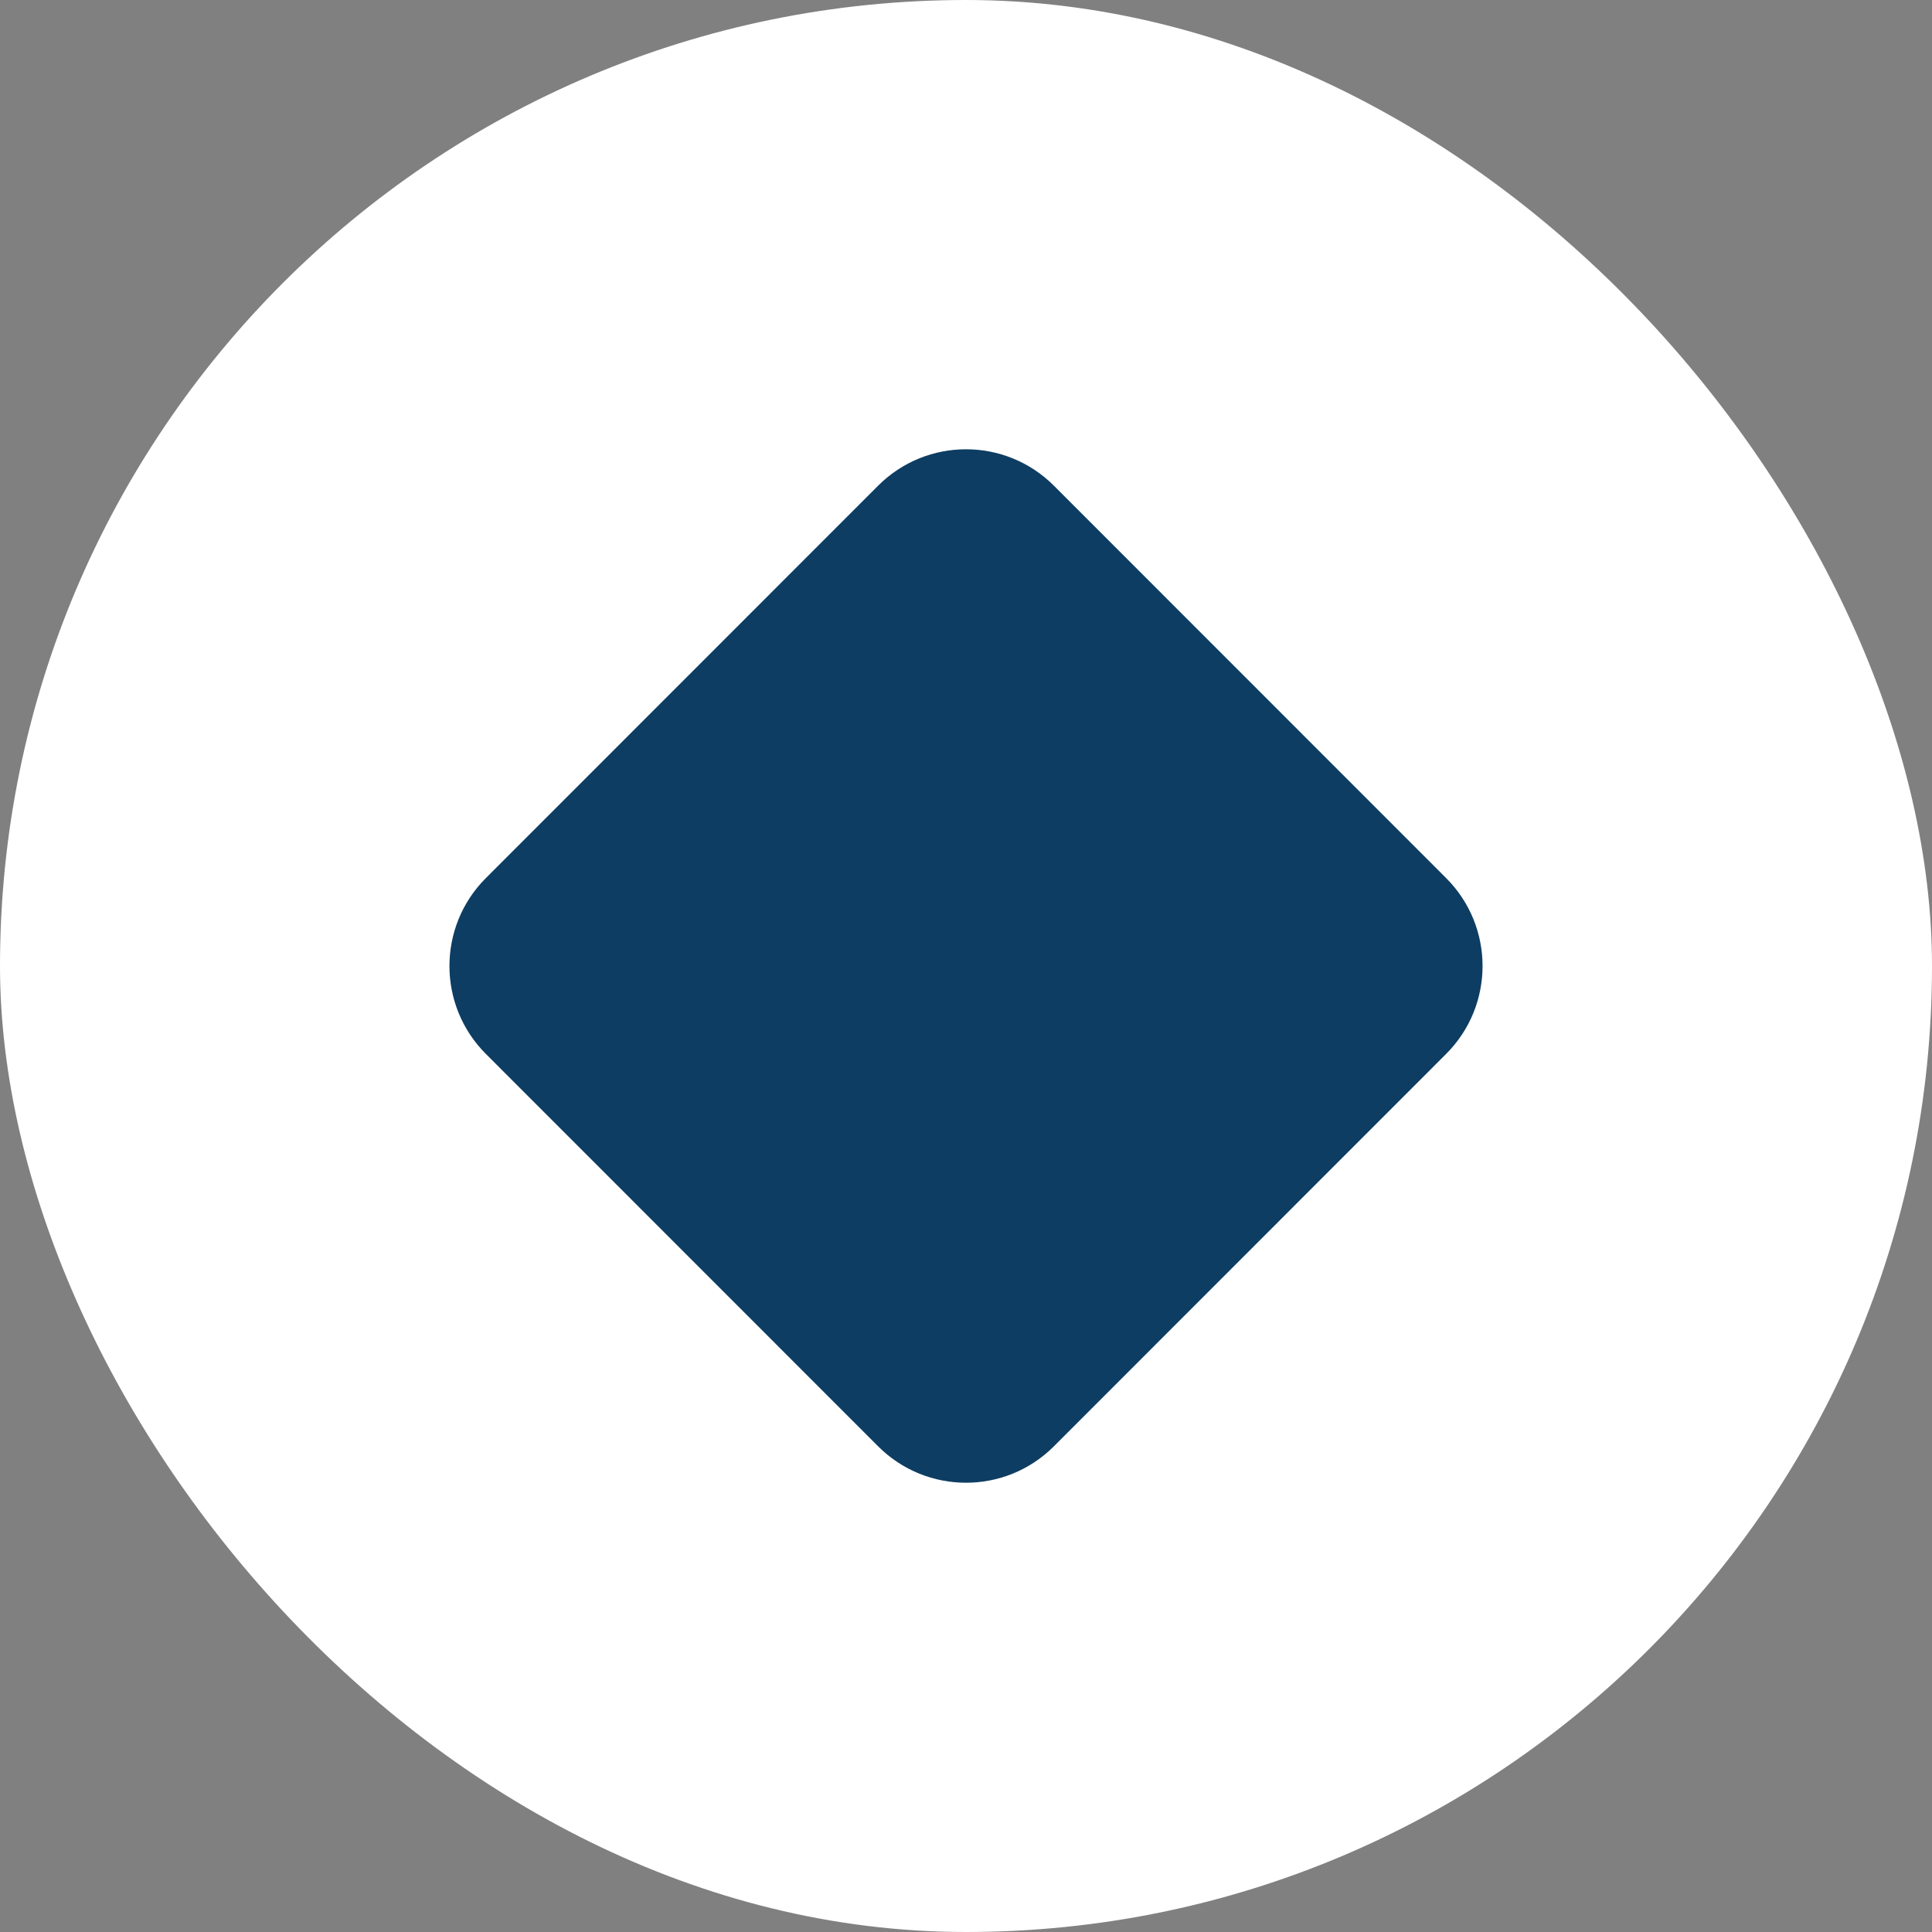
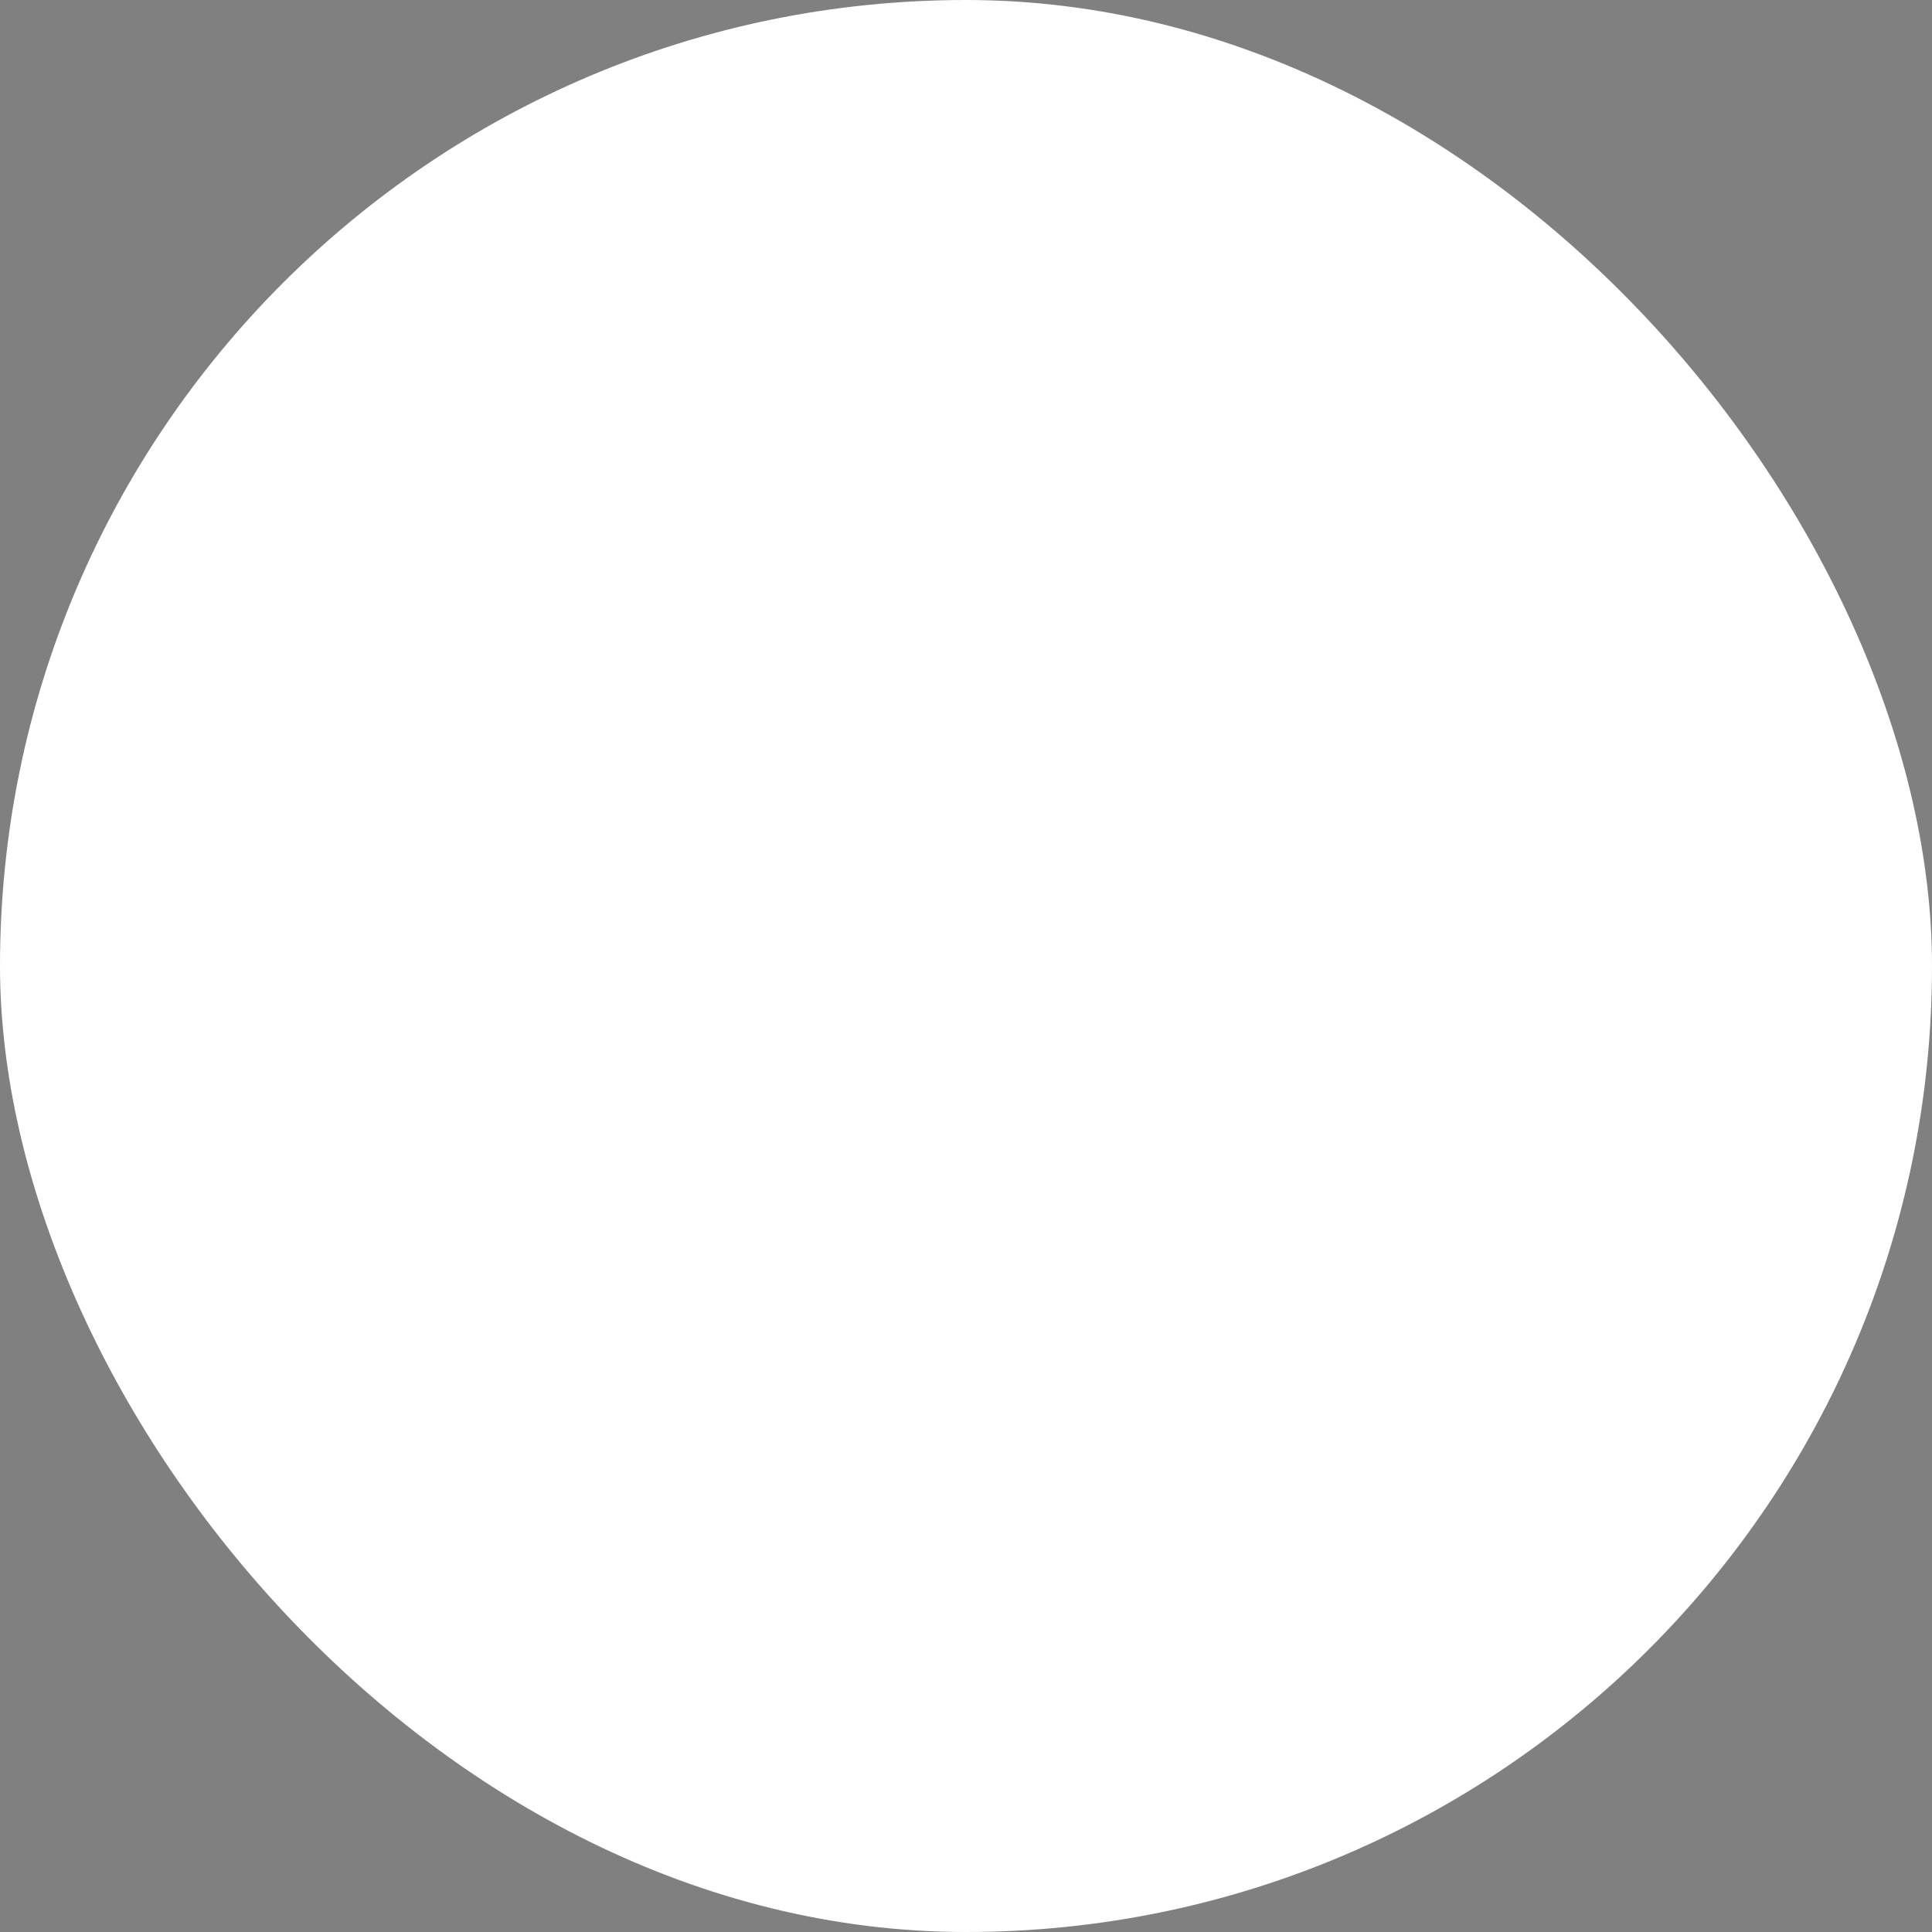
<svg xmlns="http://www.w3.org/2000/svg" width="80" height="80" viewBox="0 0 80 80" fill="none">
  <rect x="0" y="0" width="80" height="80" fill="#808080" stroke="none" />
  <rect width="80" height="80" rx="40" fill="white" />
-   <path d="M59.882 36.36L43.639 20.111C41.629 18.101 38.371 18.101 36.361 20.111L20.118 36.36C18.108 38.37 18.108 41.63 20.118 43.64L36.361 59.889C38.371 61.899 41.629 61.9 43.639 59.889L59.882 43.64C61.892 41.63 61.892 38.37 59.882 36.36Z" fill="#0D3D62" />
</svg>